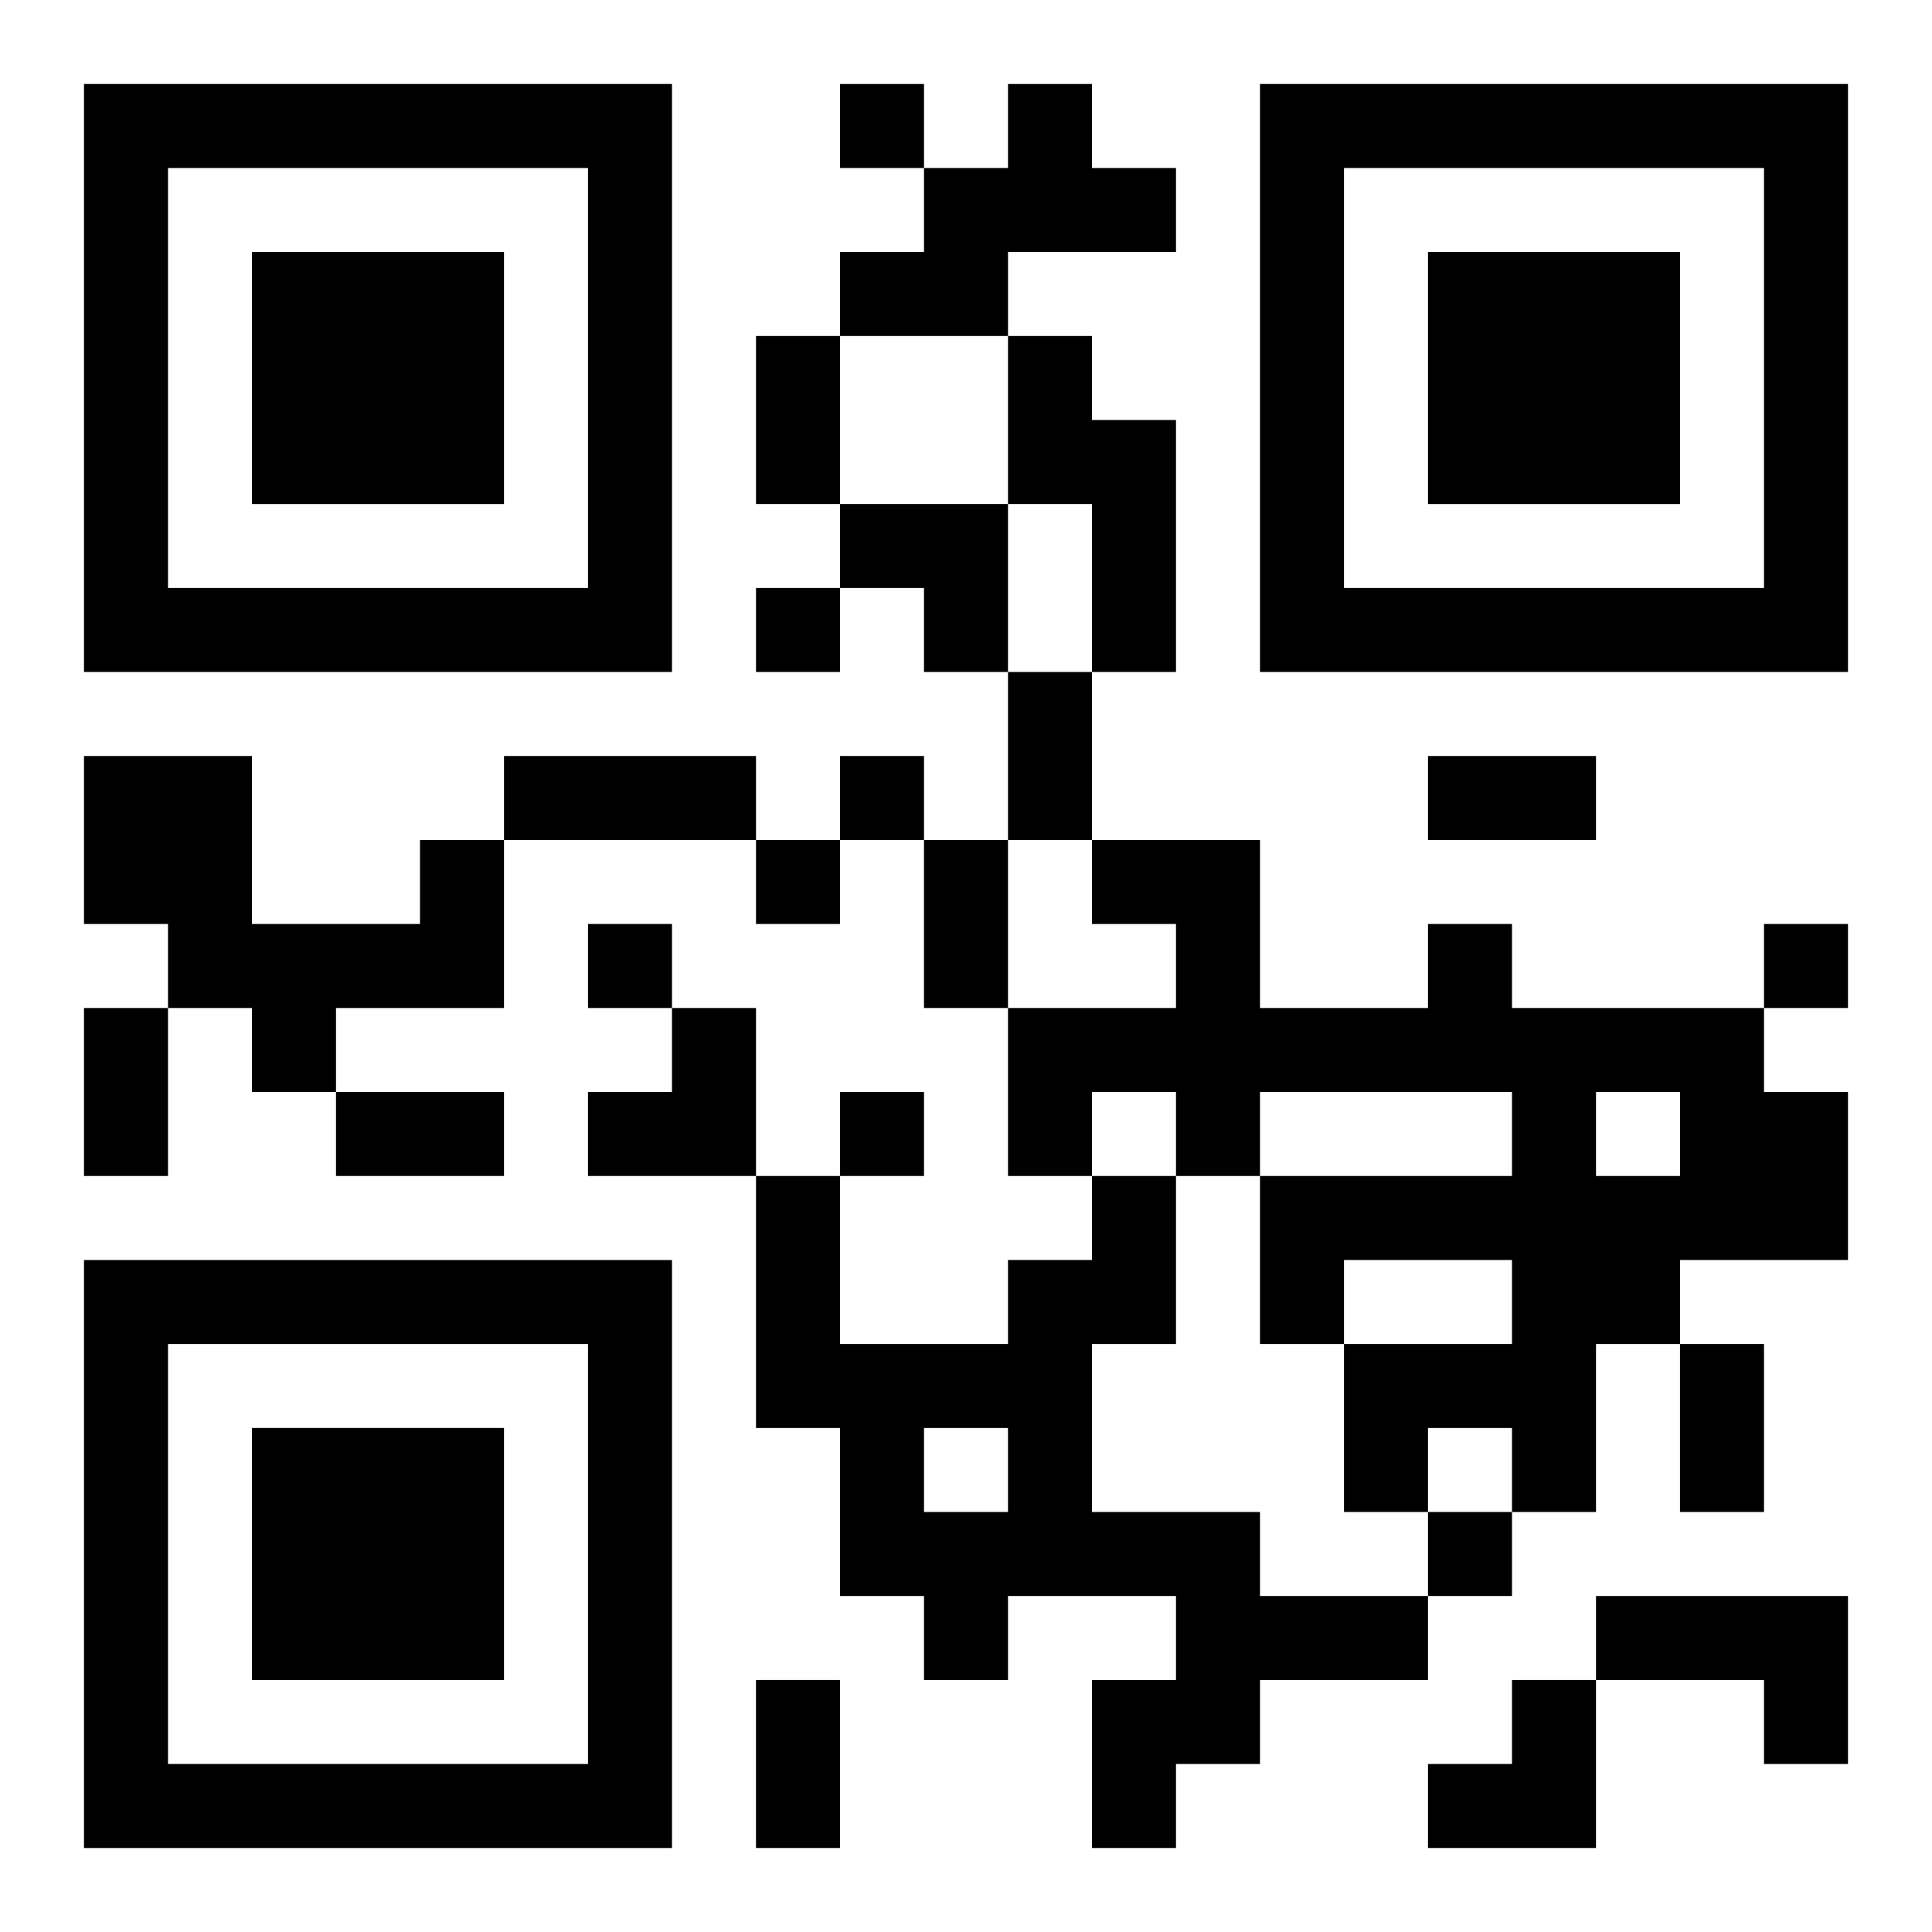
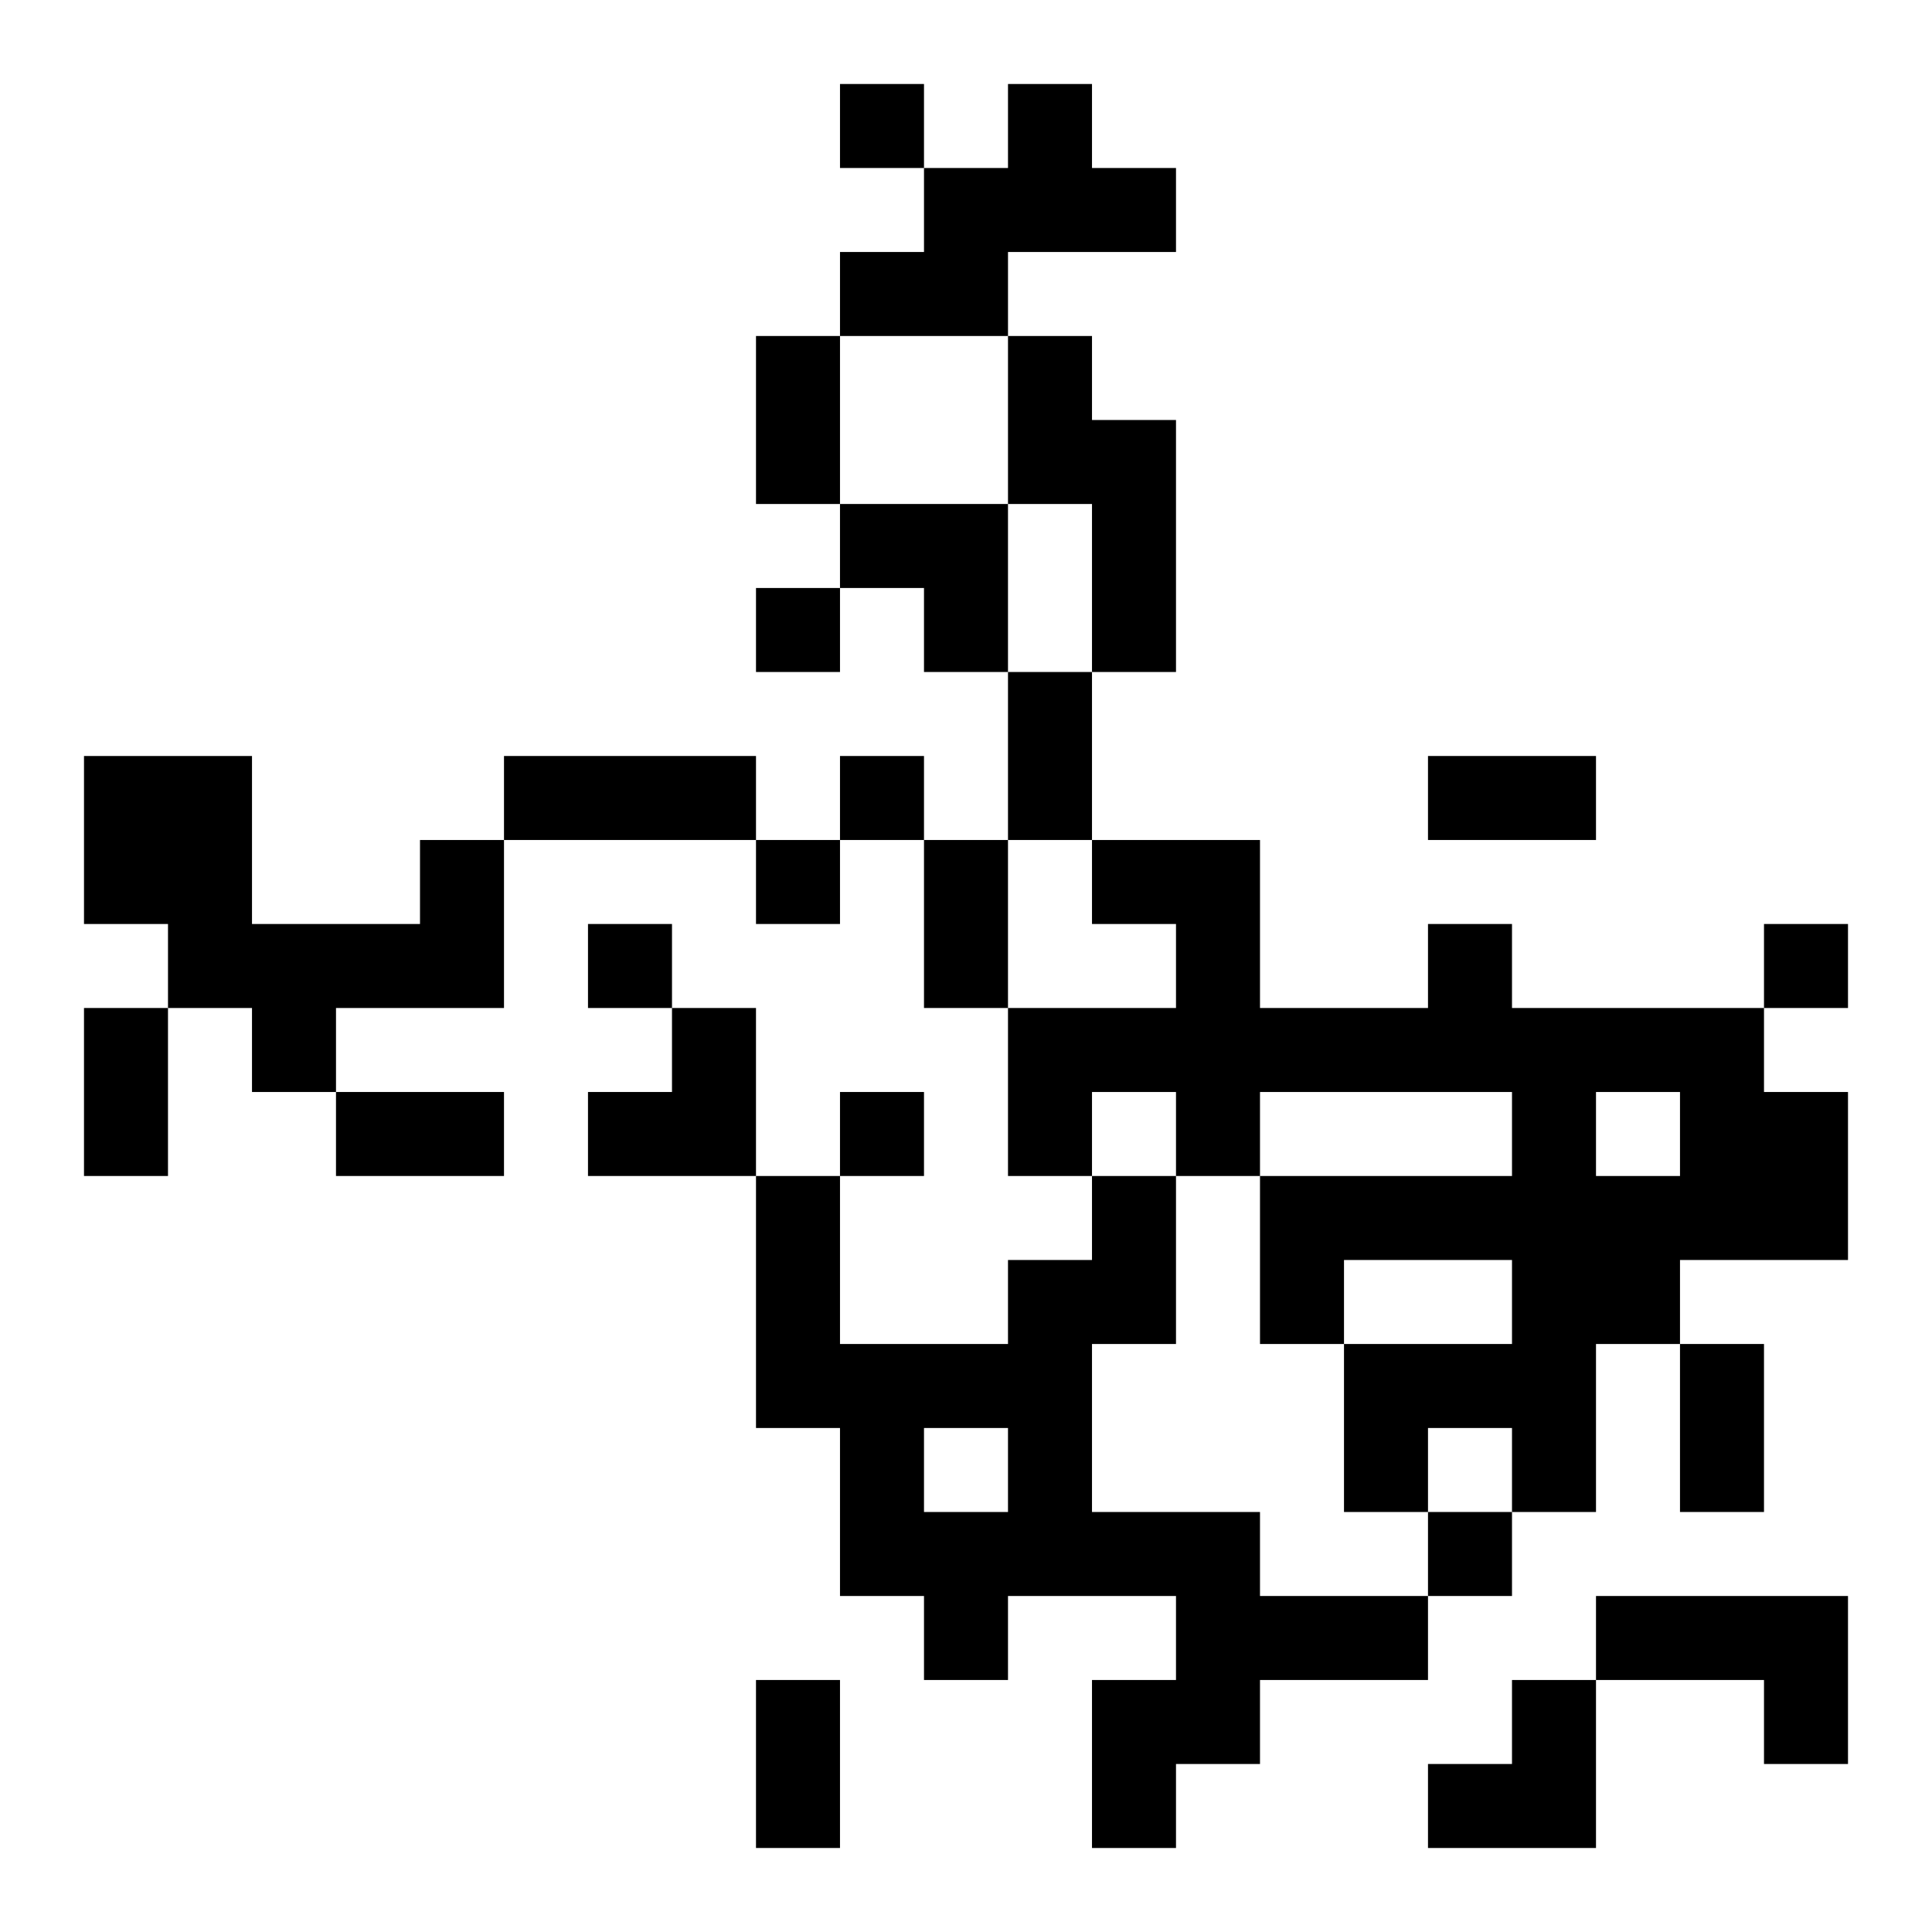
<svg xmlns="http://www.w3.org/2000/svg" xmlns:xlink="http://www.w3.org/1999/xlink" width="250" height="250" baseProfile="full" version="1.1" viewBox="-1 -1 23 23">
  <symbol id="a">
-     <path d="m0 7v7h7v-7h-7zm1 1h5v5h-5v-5zm1 1v3h3v-3h-3z" />
-   </symbol>
+     </symbol>
  <use y="-7" xlink:href="#a" />
  <use y="7" xlink:href="#a" />
  <use x="14" y="-7" xlink:href="#a" />
  <path d="m11 0h1v1h1v1h-2v1h-2v-1h1v-1h1v-1m0 3h1v1h1v3h-1v-2h-1v-2m-7 6h1v2h-2v1h-1v-1h-1v-1h-1v-2h2v2h2v-1m12 1h1v1h3v1h1v2h-2v1h-1v2h-1v-1h-1v1h-1v-2h2v-1h-2v1h-1v-2h3v-1h-3v1h-1v-1h-1v1h-1v-2h2v-1h-1v-1h2v2h2v-1m2 2v1h1v-1h-1m-6 1h1v2h-1v2h2v1h2v1h-2v1h-1v1h-1v-2h1v-1h-2v1h-1v-1h-1v-2h-1v-3h1v2h2v-1h1v-1m-2 3v1h1v-1h-1m8 2h3v2h-1v-1h-2v-1m-9-18v1h1v-1h-1m-1 6v1h1v-1h-1m1 2v1h1v-1h-1m-1 1v1h1v-1h-1m-2 1v1h1v-1h-1m14 0v1h1v-1h-1m-11 2v1h1v-1h-1m7 5v1h1v-1h-1m-8-14h1v2h-1v-2m3 4h1v2h-1v-2m-6 1h3v1h-3v-1m11 0h2v1h-2v-1m-6 1h1v2h-1v-2m-10 2h1v2h-1v-2m3 1h2v1h-2v-1m16 3h1v2h-1v-2m-11 4h1v2h-1v-2m1-14h2v2h-1v-1h-1zm-3 6m1 0h1v2h-2v-1h1zm9 8m1 0h1v2h-2v-1h1z" />
</svg>